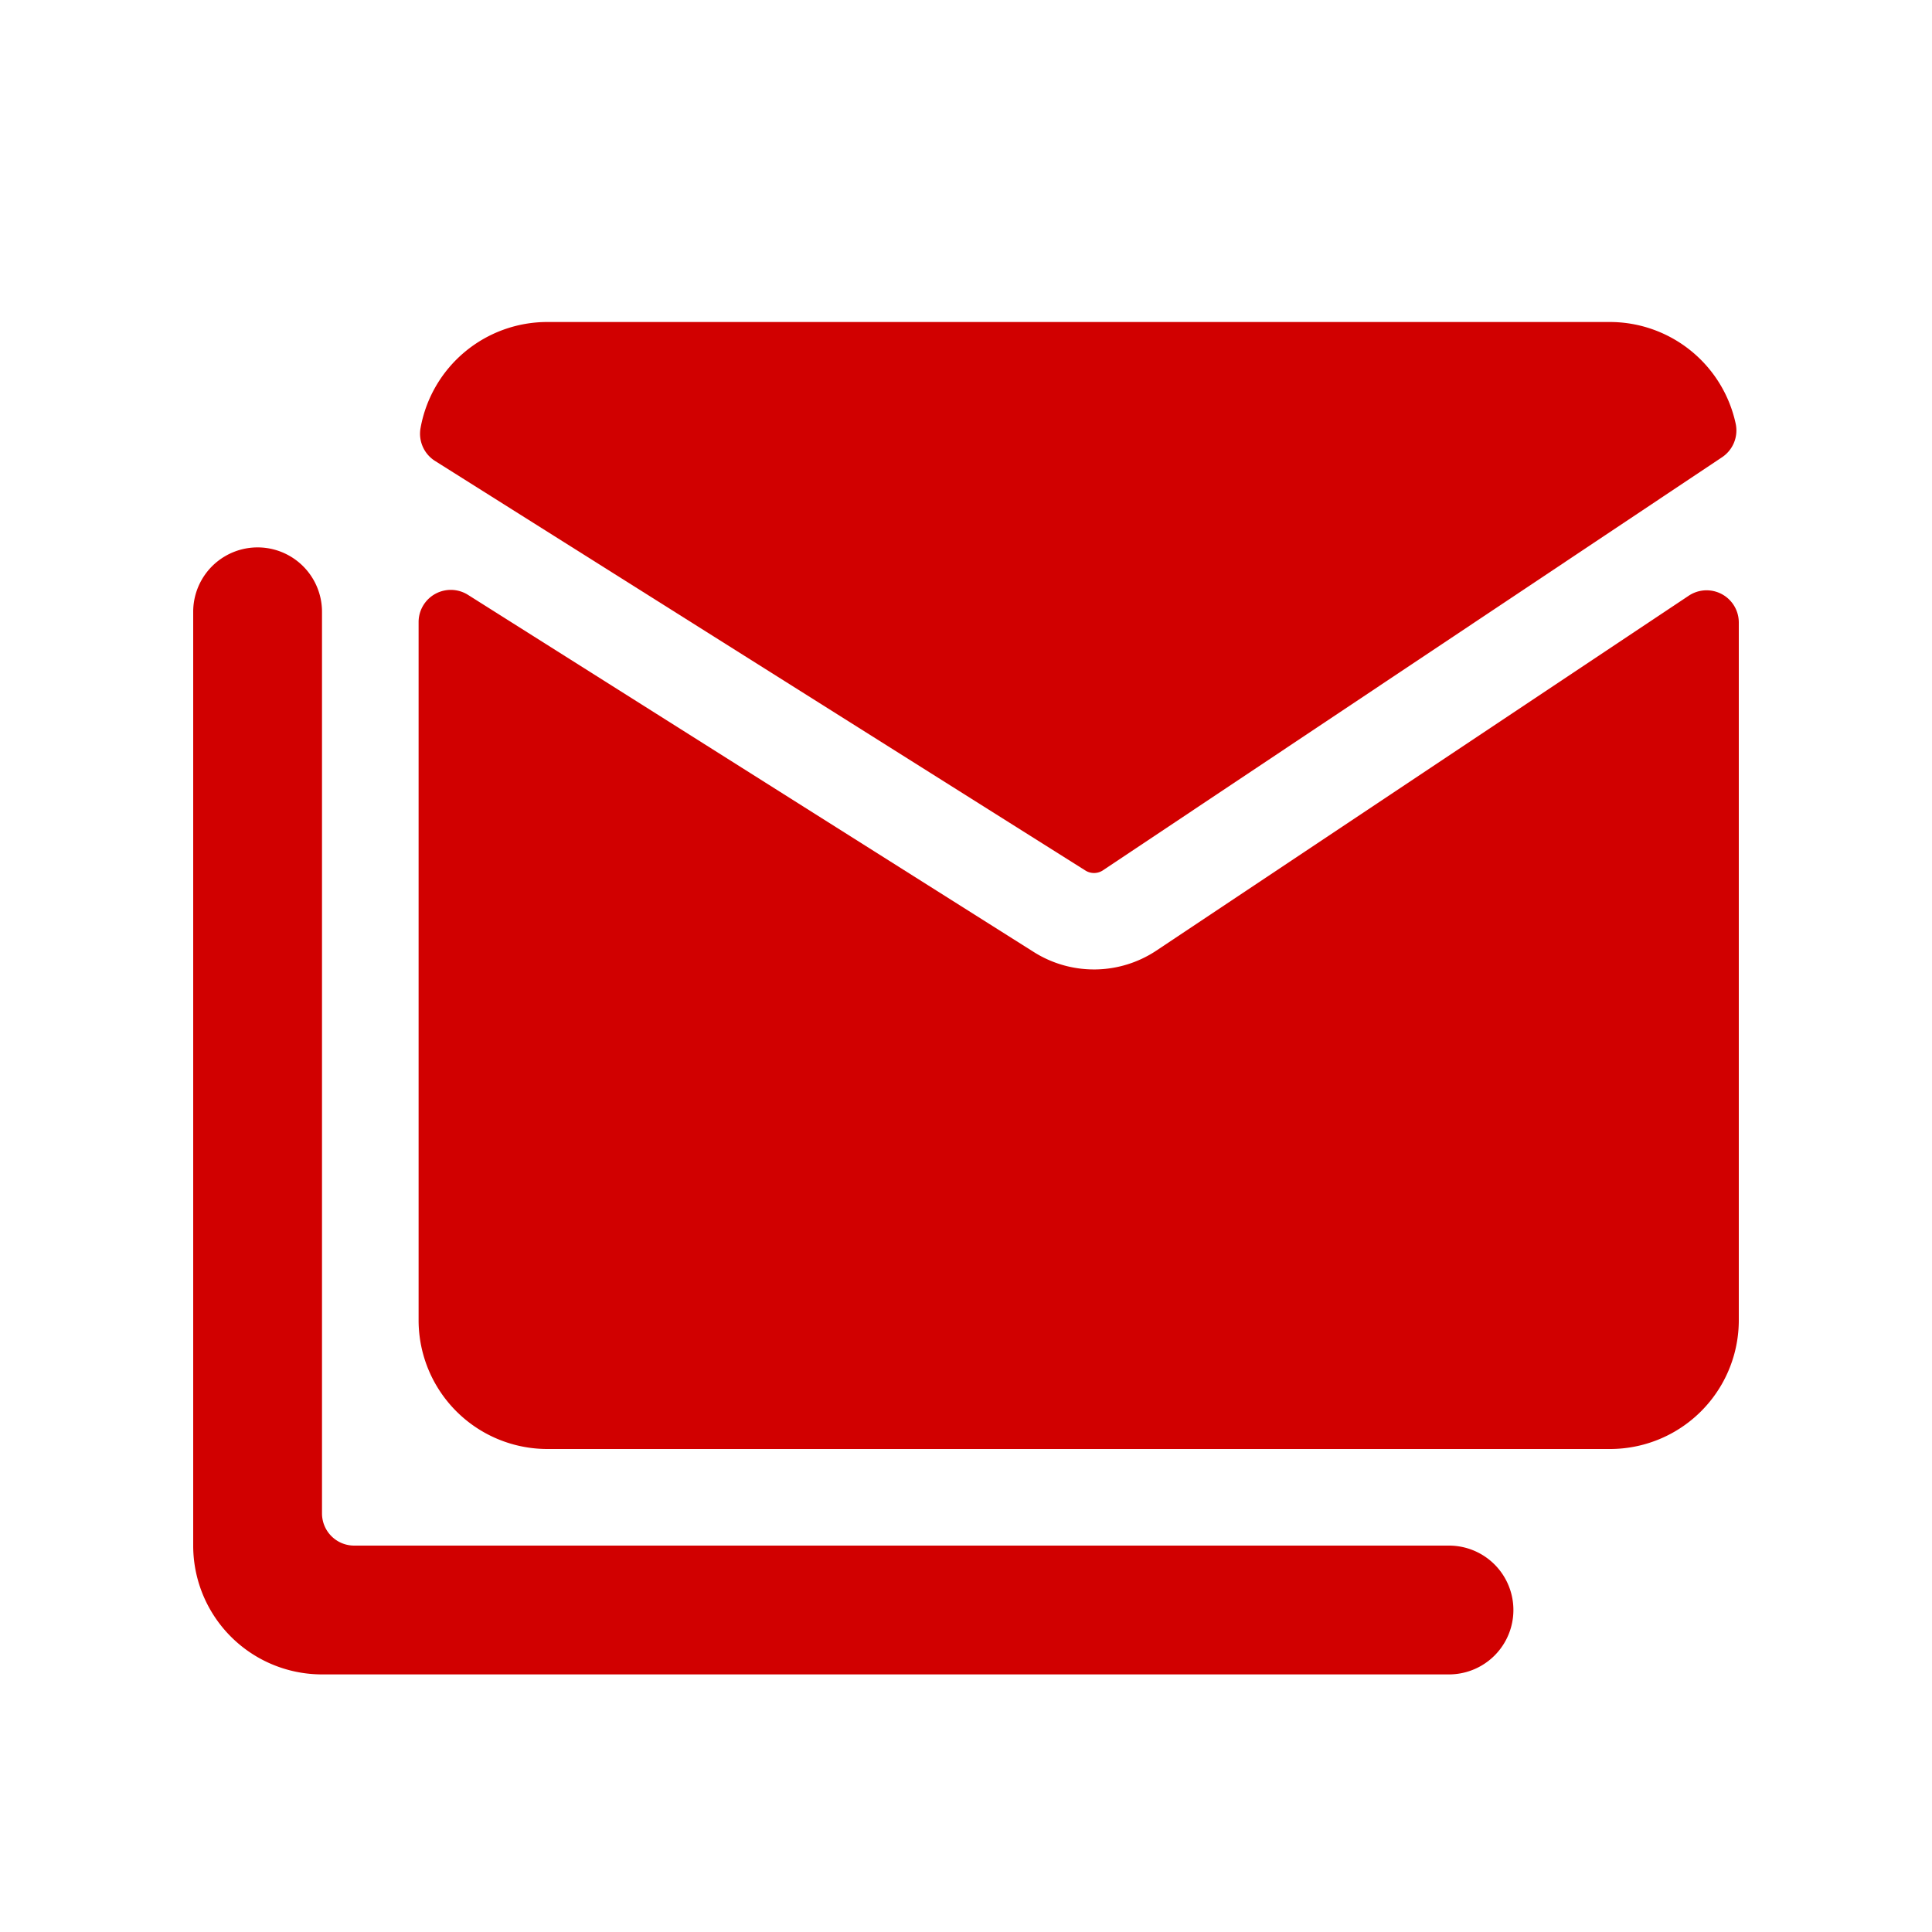
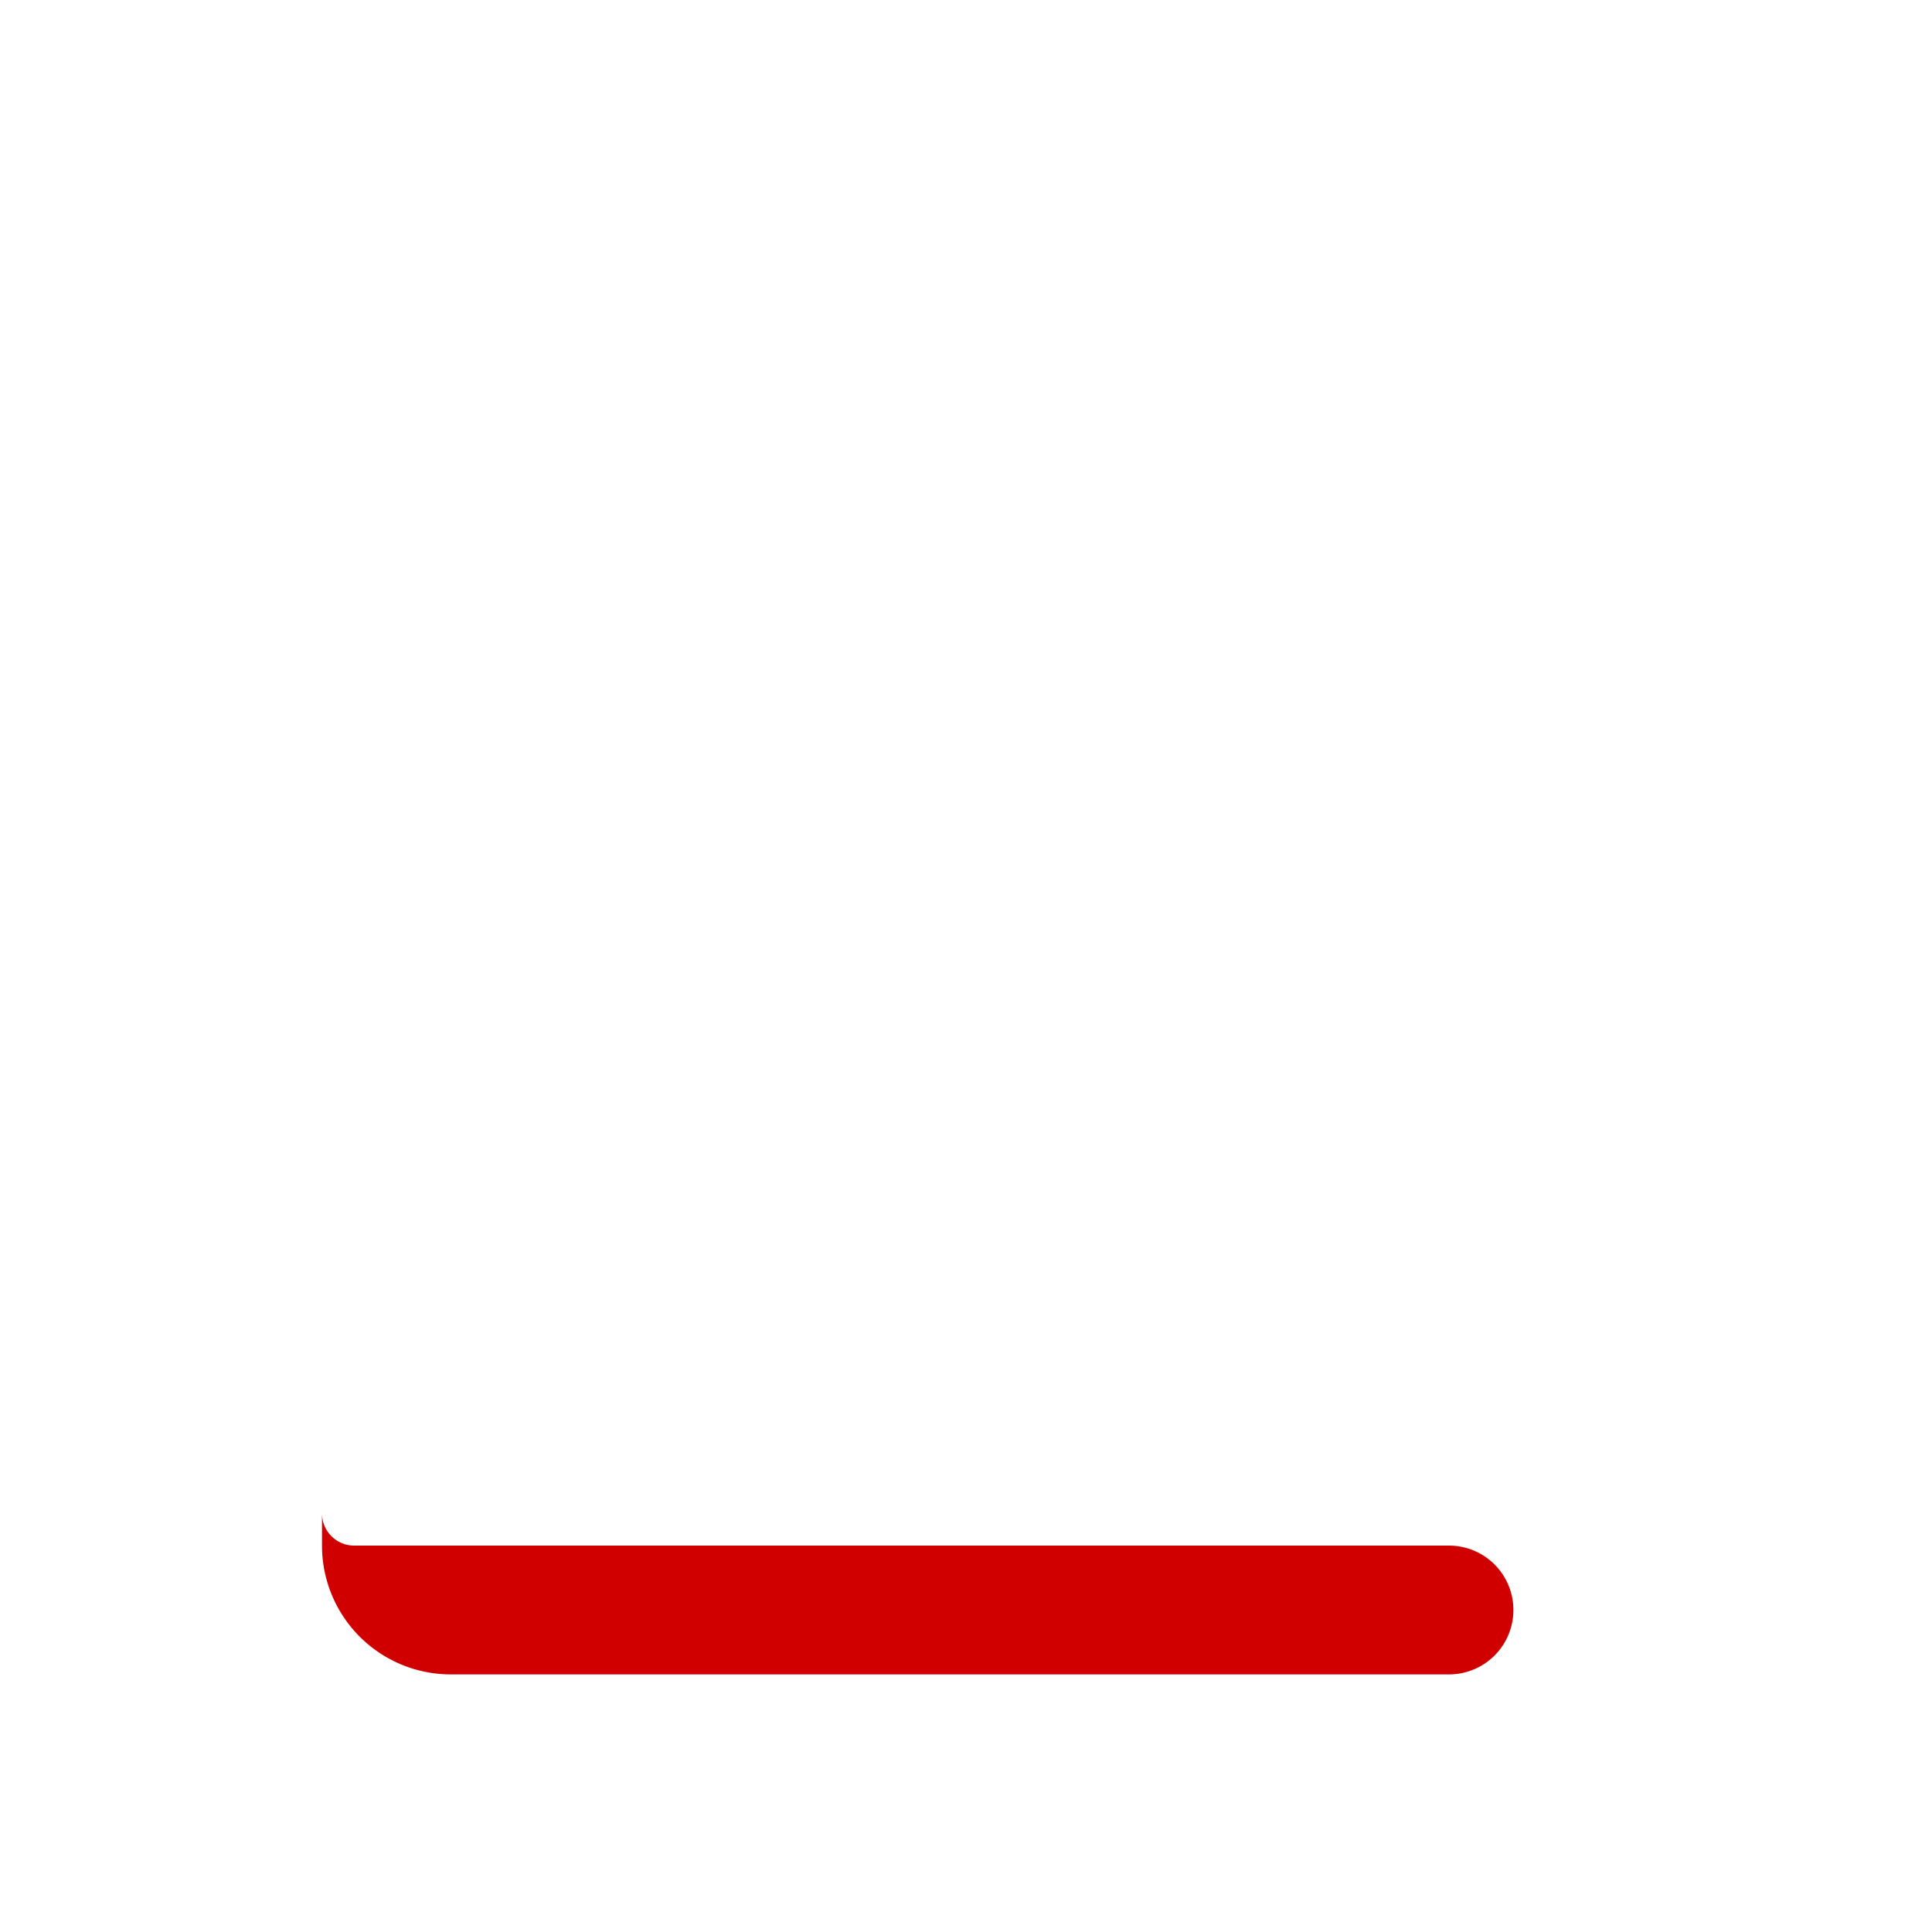
<svg xmlns="http://www.w3.org/2000/svg" width="30" height="30" viewBox="0 0 30 30">
  <defs>
    <clipPath id="clip-Icon_mail">
      <rect width="30" height="30" />
    </clipPath>
  </defs>
  <g id="Icon_mail" data-name="Icon mail" clip-path="url(#clip-Icon_mail)">
    <g id="filter-mail" transform="translate(3 3.5)">
-       <path id="Path_9" data-name="Path 9" d="M13.852,10.016a.251.251,0,0,0,.272,0L23.74,3.6a.5.5,0,0,0,.212-.519A2,2,0,0,0,22,1.5H5.5A2,2,0,0,0,3.53,3.148a.5.5,0,0,0,.226.51Z" fill="#d10000" />
-       <path id="Path_10" data-name="Path 10" d="M14.956,11.261a1.75,1.75,0,0,1-1.9.024L4.267,5.737A.5.5,0,0,0,3.5,6.16V17a2,2,0,0,0,2,2H22a2,2,0,0,0,2-2V6.166a.5.5,0,0,0-.777-.416Z" fill="#d10000" />
-       <path id="Path_11" data-name="Path 11" d="M19.5,20.5H2.5A.5.5,0,0,1,2,20V6A1,1,0,1,0,0,6V20.5a2,2,0,0,0,2,2H19.5a1,1,0,0,0,0-2Z" fill="#d10000" />
+       <path id="Path_11" data-name="Path 11" d="M19.5,20.5H2.5A.5.5,0,0,1,2,20V6V20.5a2,2,0,0,0,2,2H19.5a1,1,0,0,0,0-2Z" fill="#d10000" />
    </g>
  </g>
</svg>